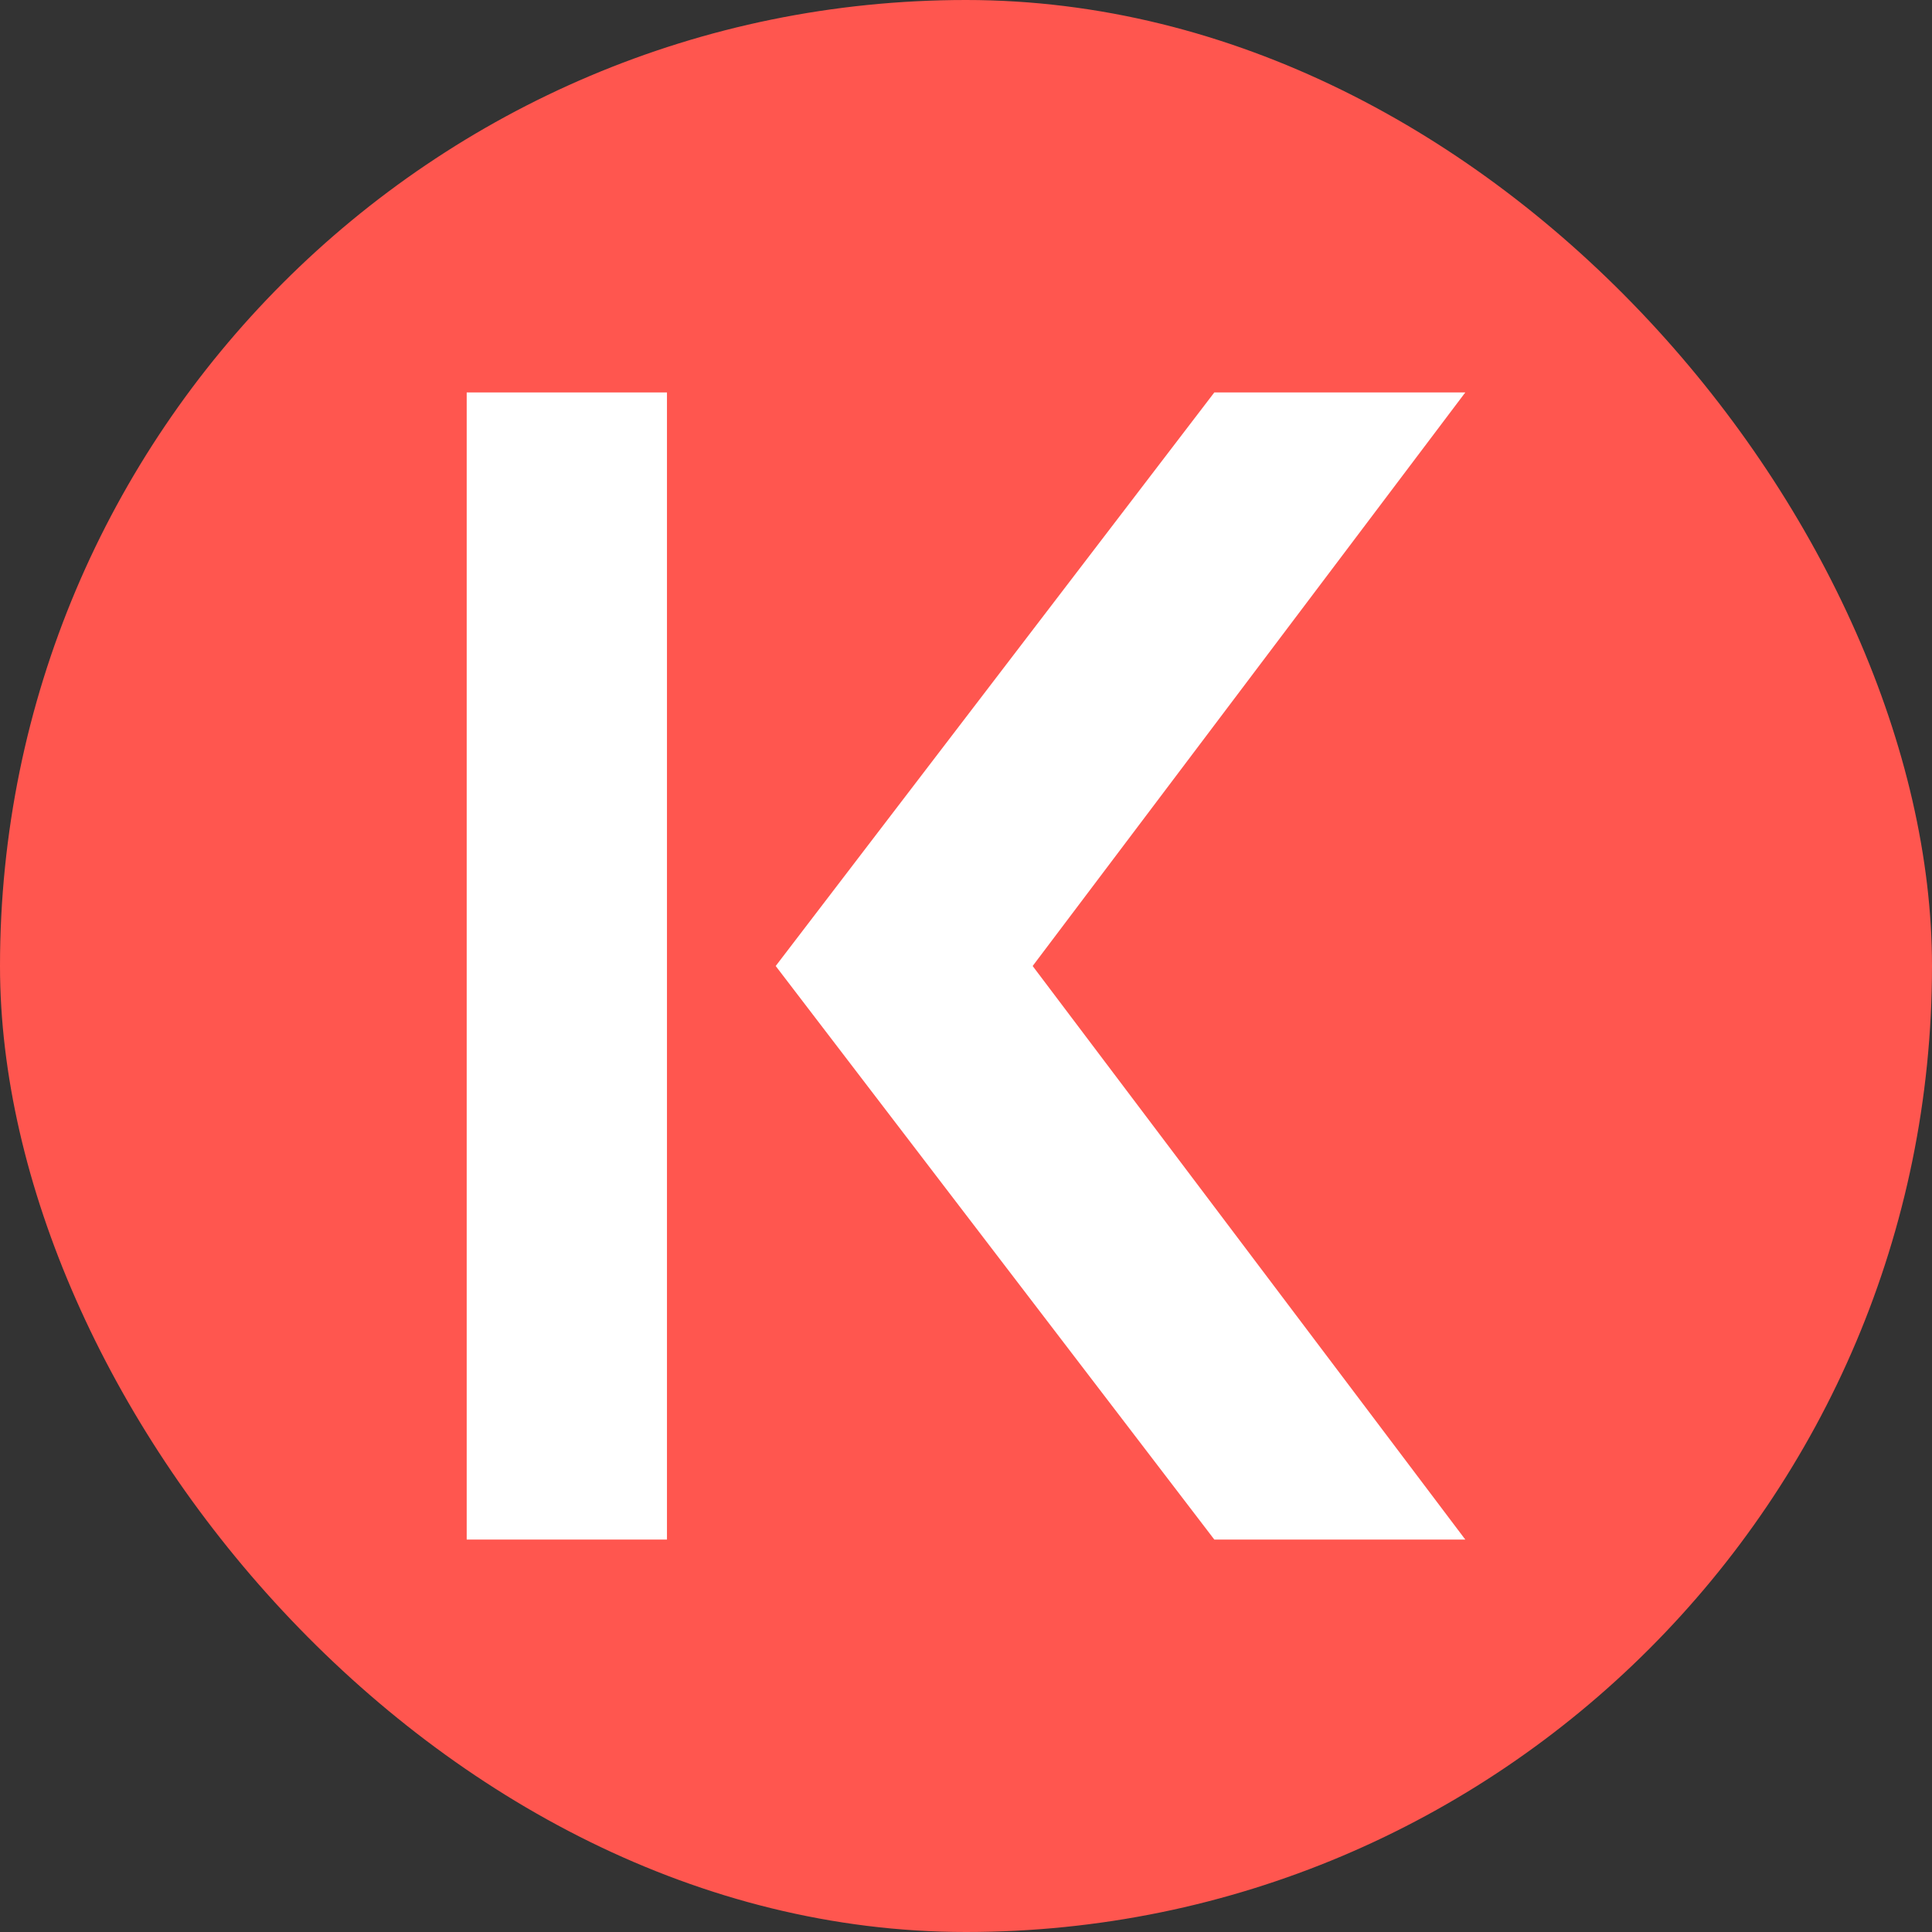
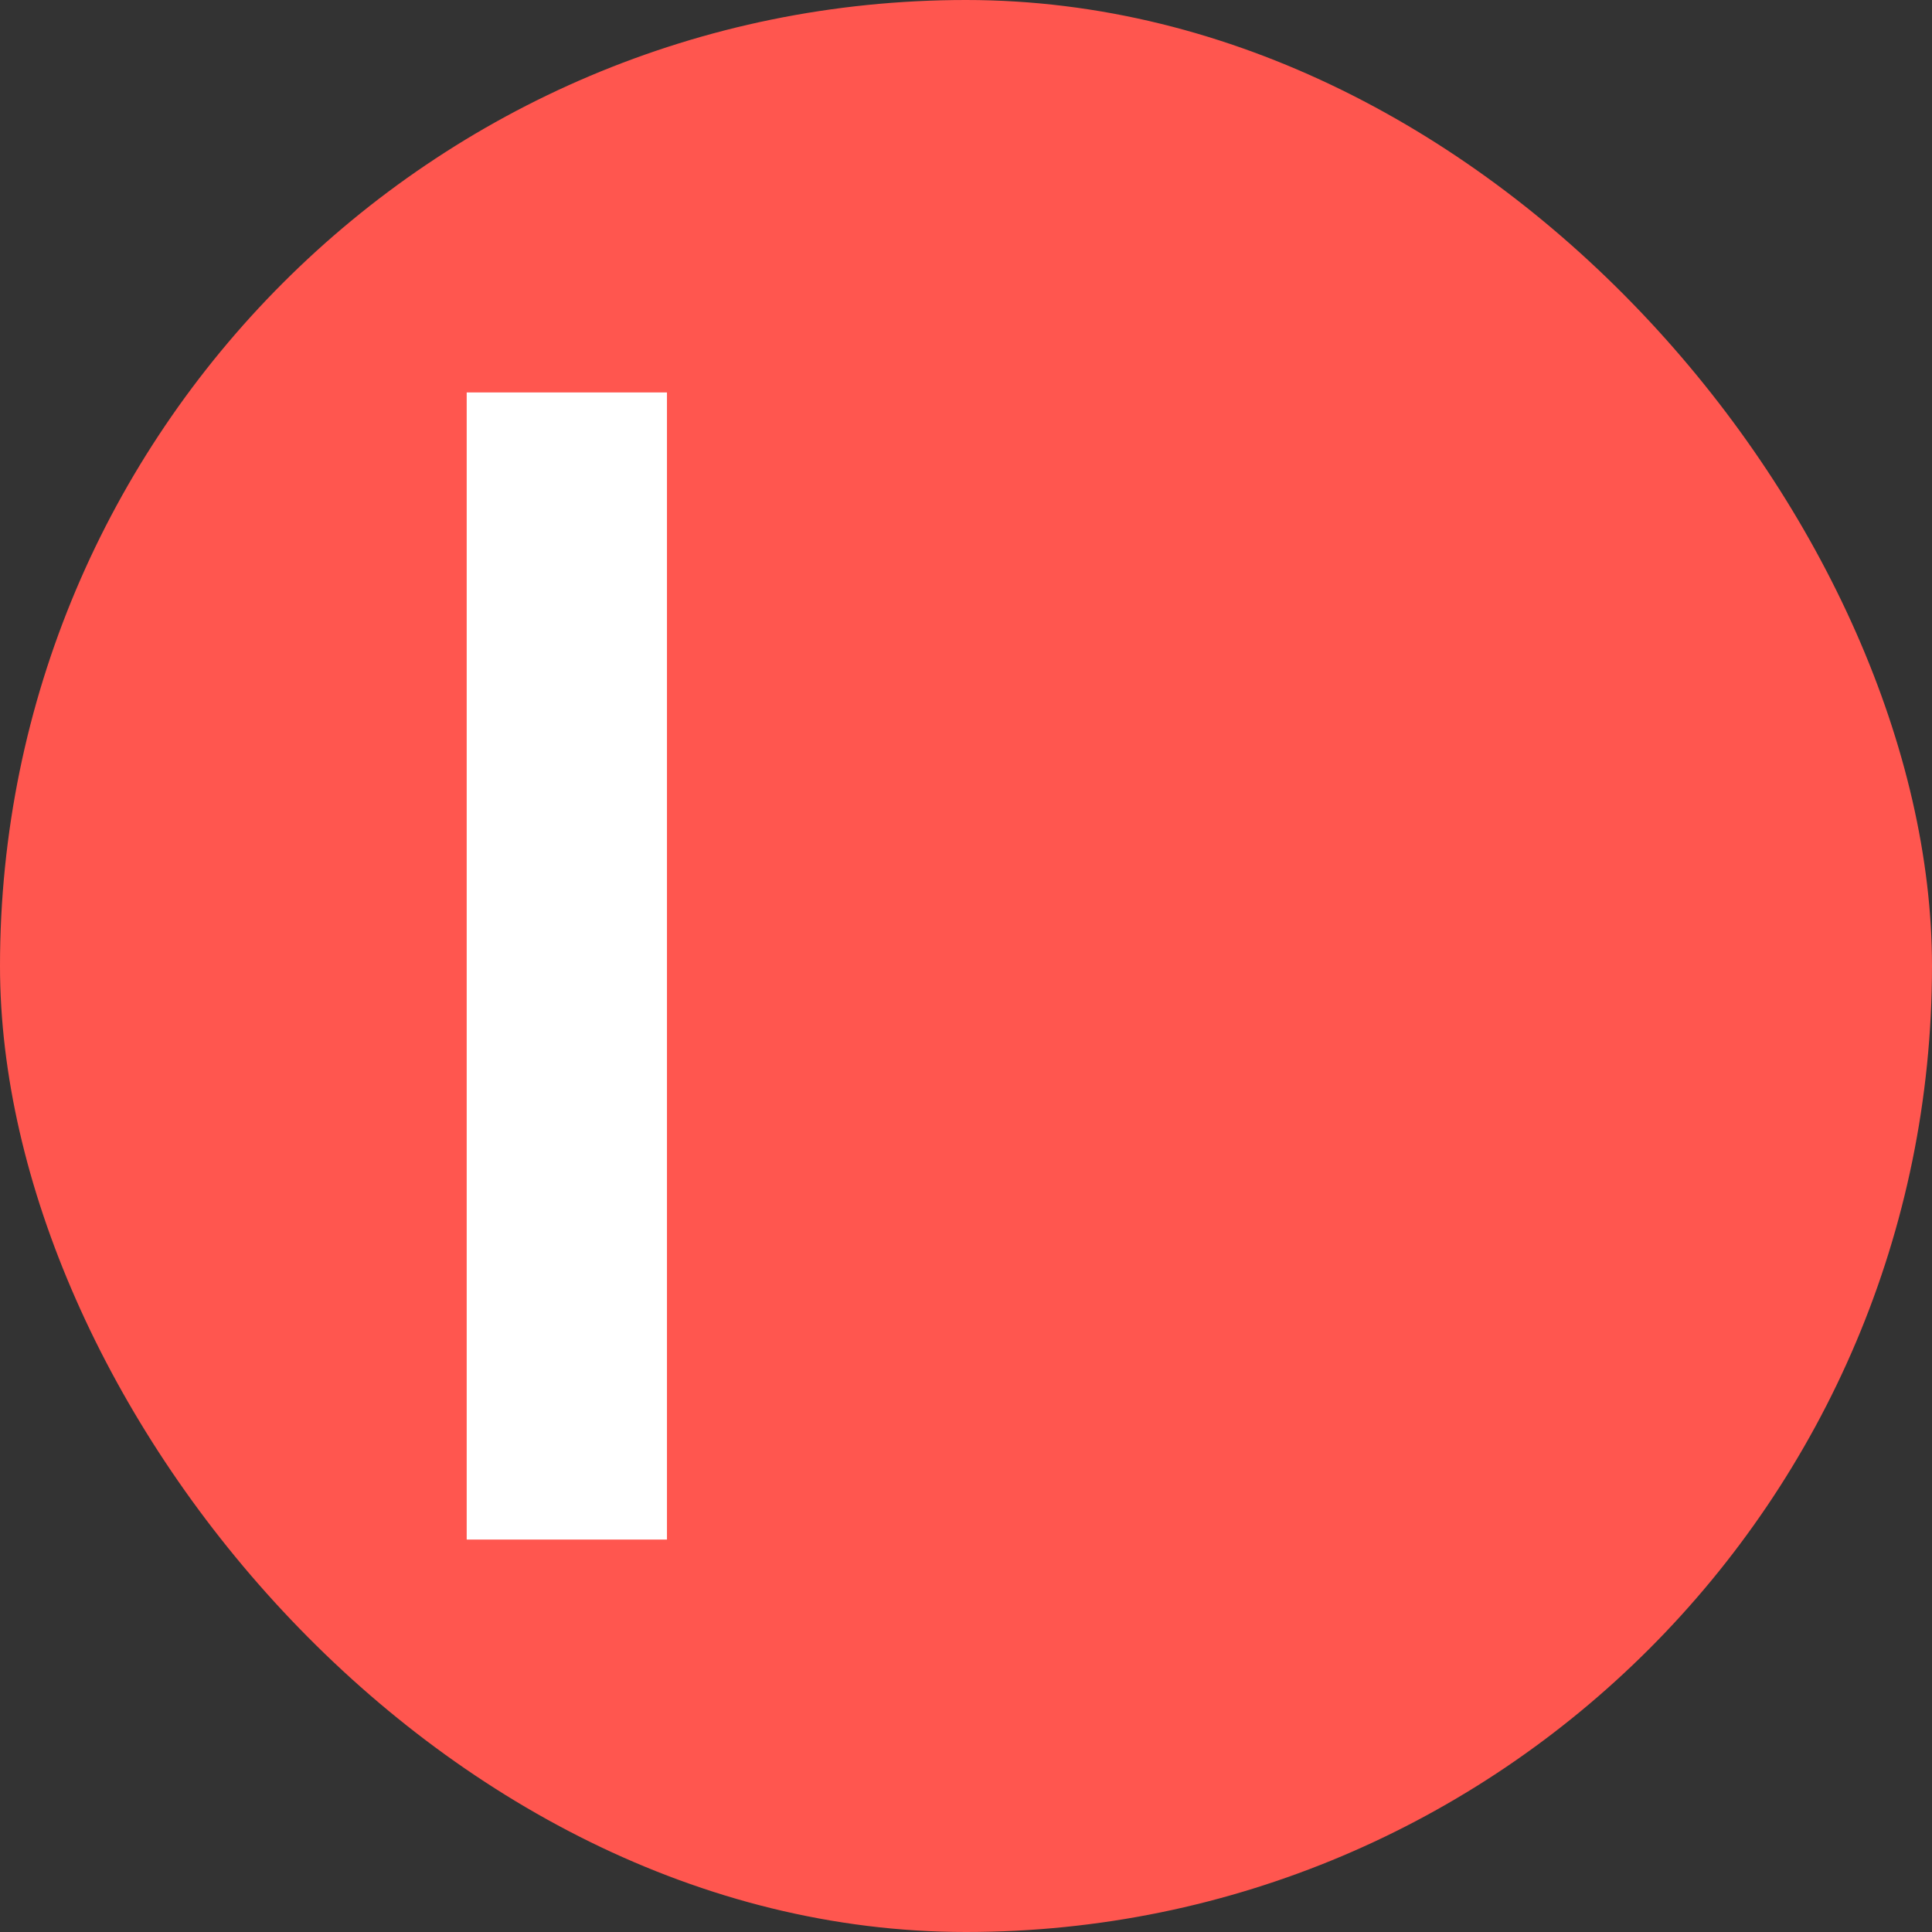
<svg xmlns="http://www.w3.org/2000/svg" width="32" height="32" viewBox="0 0 32 32" fill="none">
  <rect x="0" y="0" width="32" height="32" fill="#333333" stroke="none" />
  <rect width="32" height="32" rx="16" fill="#FF564F" />
  <path d="M11.047 6.5H7.73V25.5H11.047V6.5Z" fill="white" />
-   <path d="M20.113 6.5H24.27L17.104 16L24.27 25.5H20.113L12.848 16L20.113 6.5Z" fill="white" />
</svg>